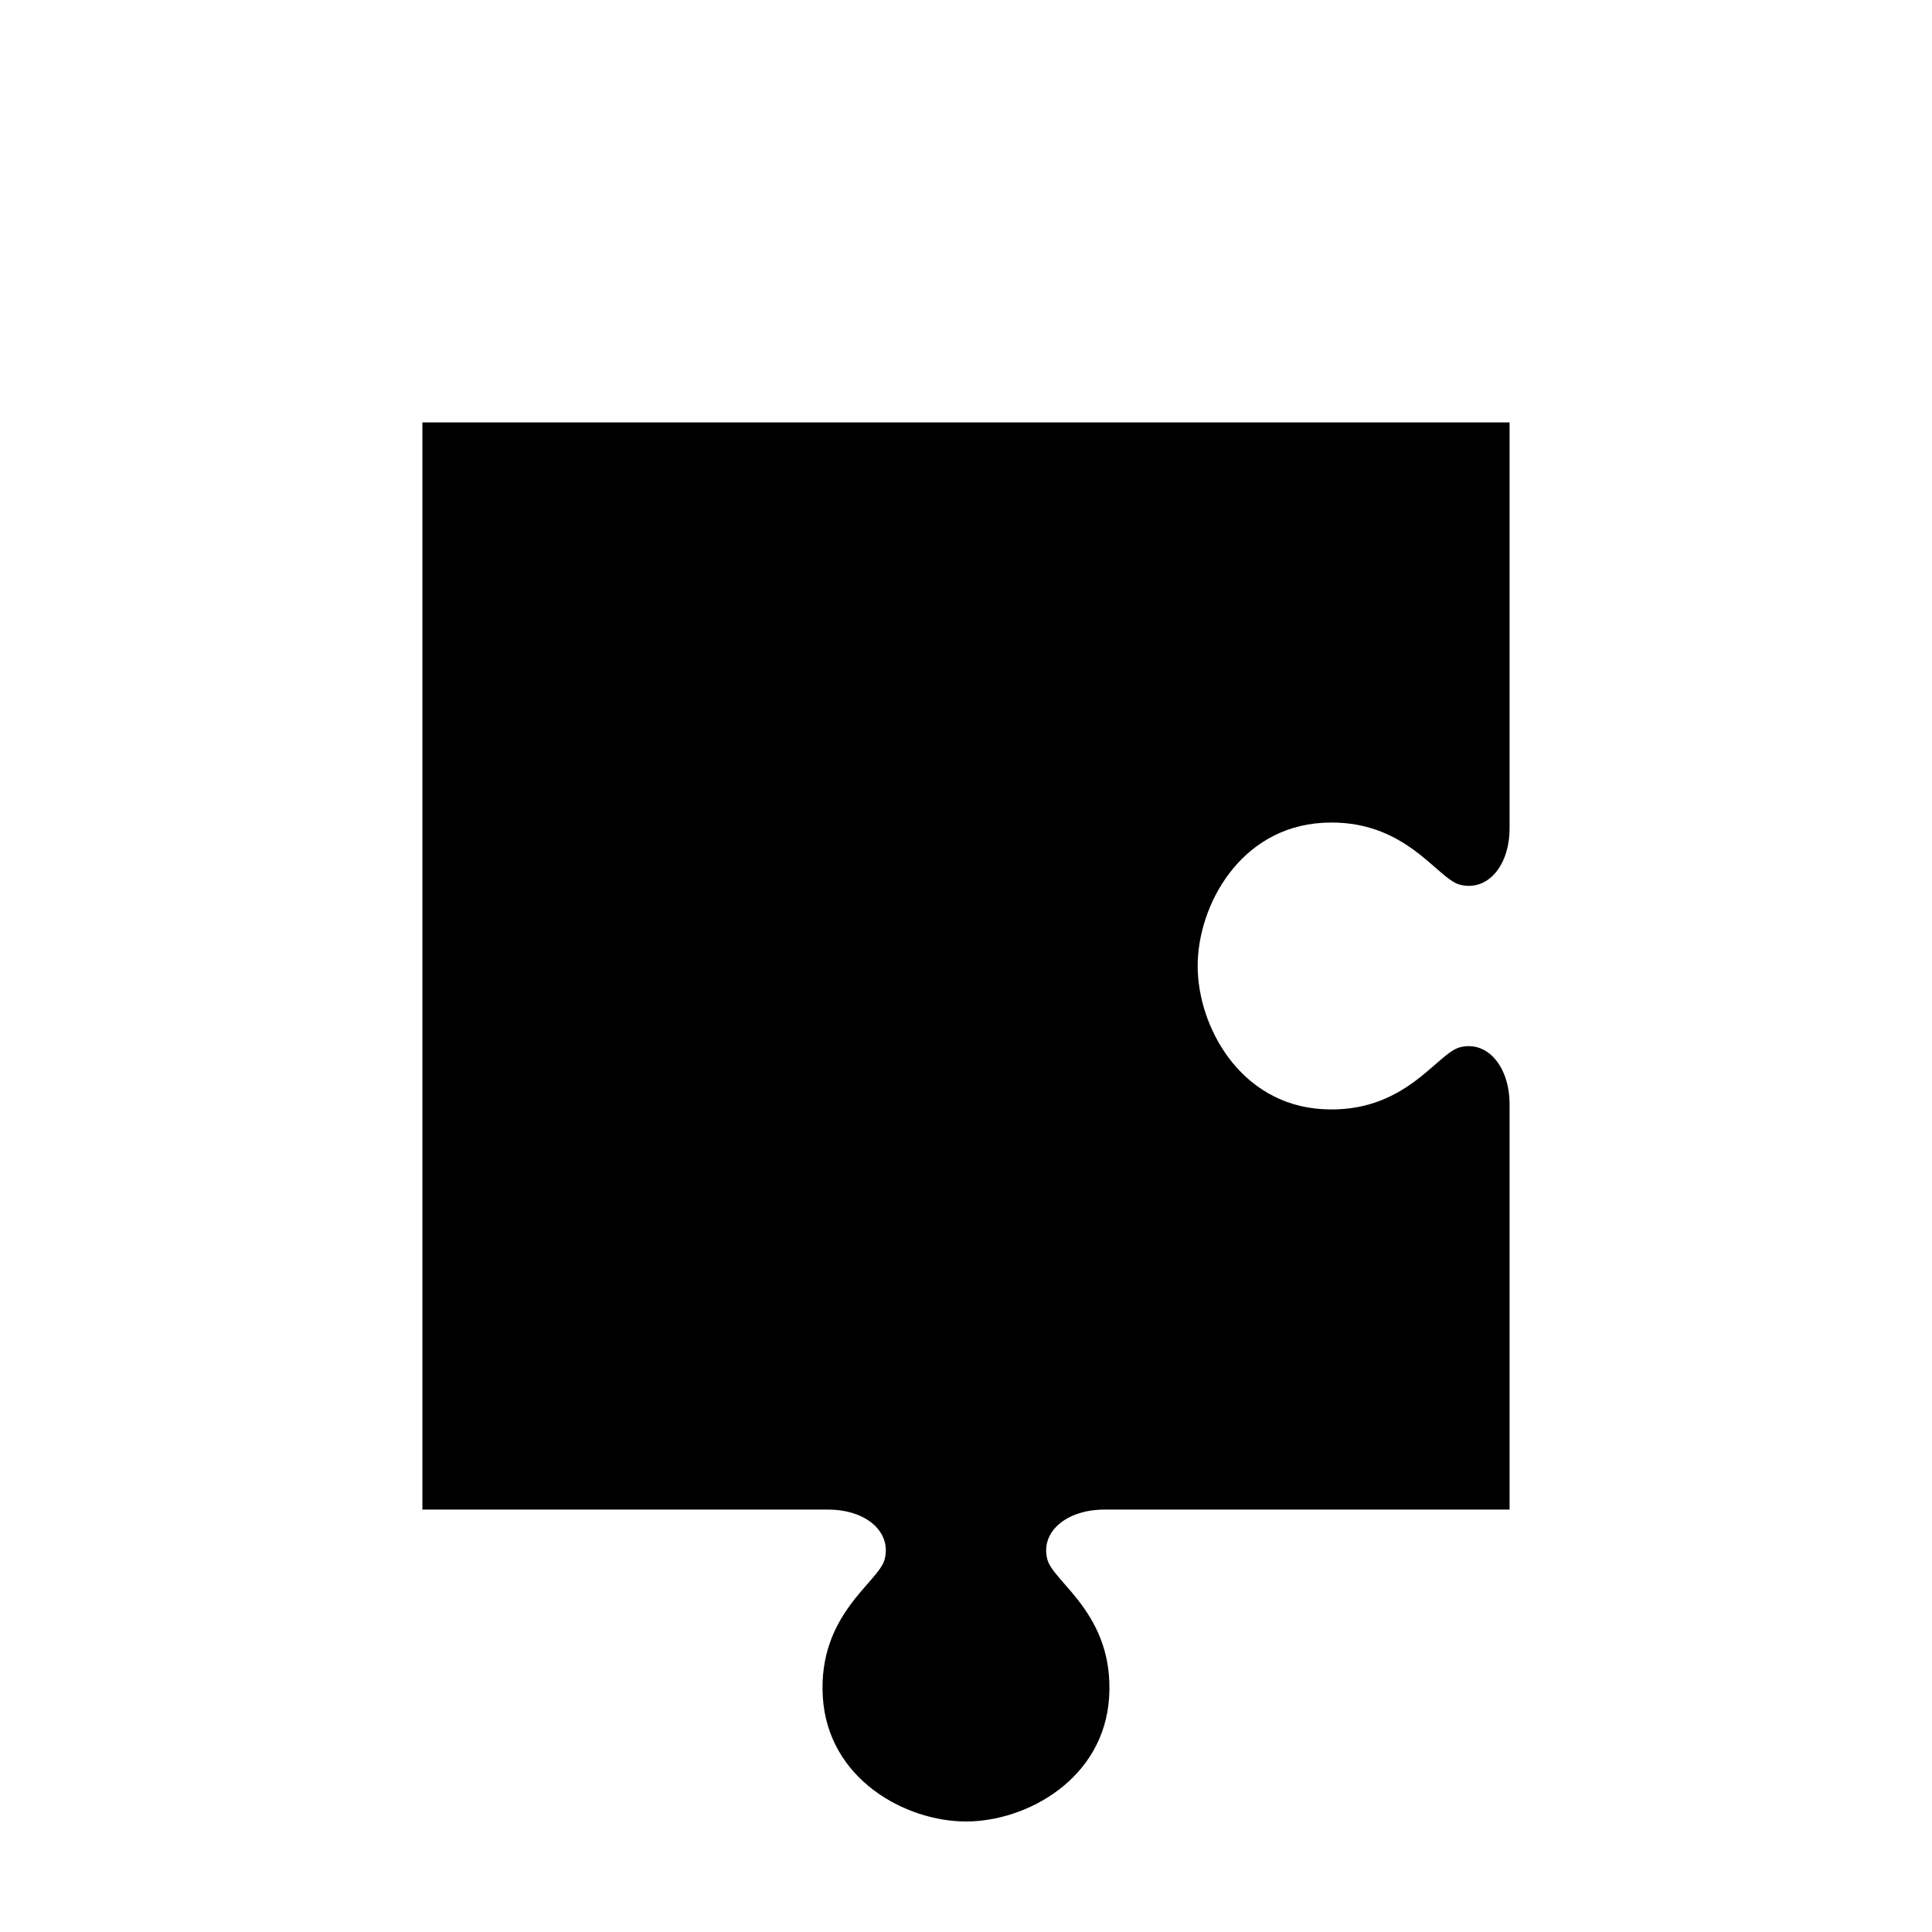
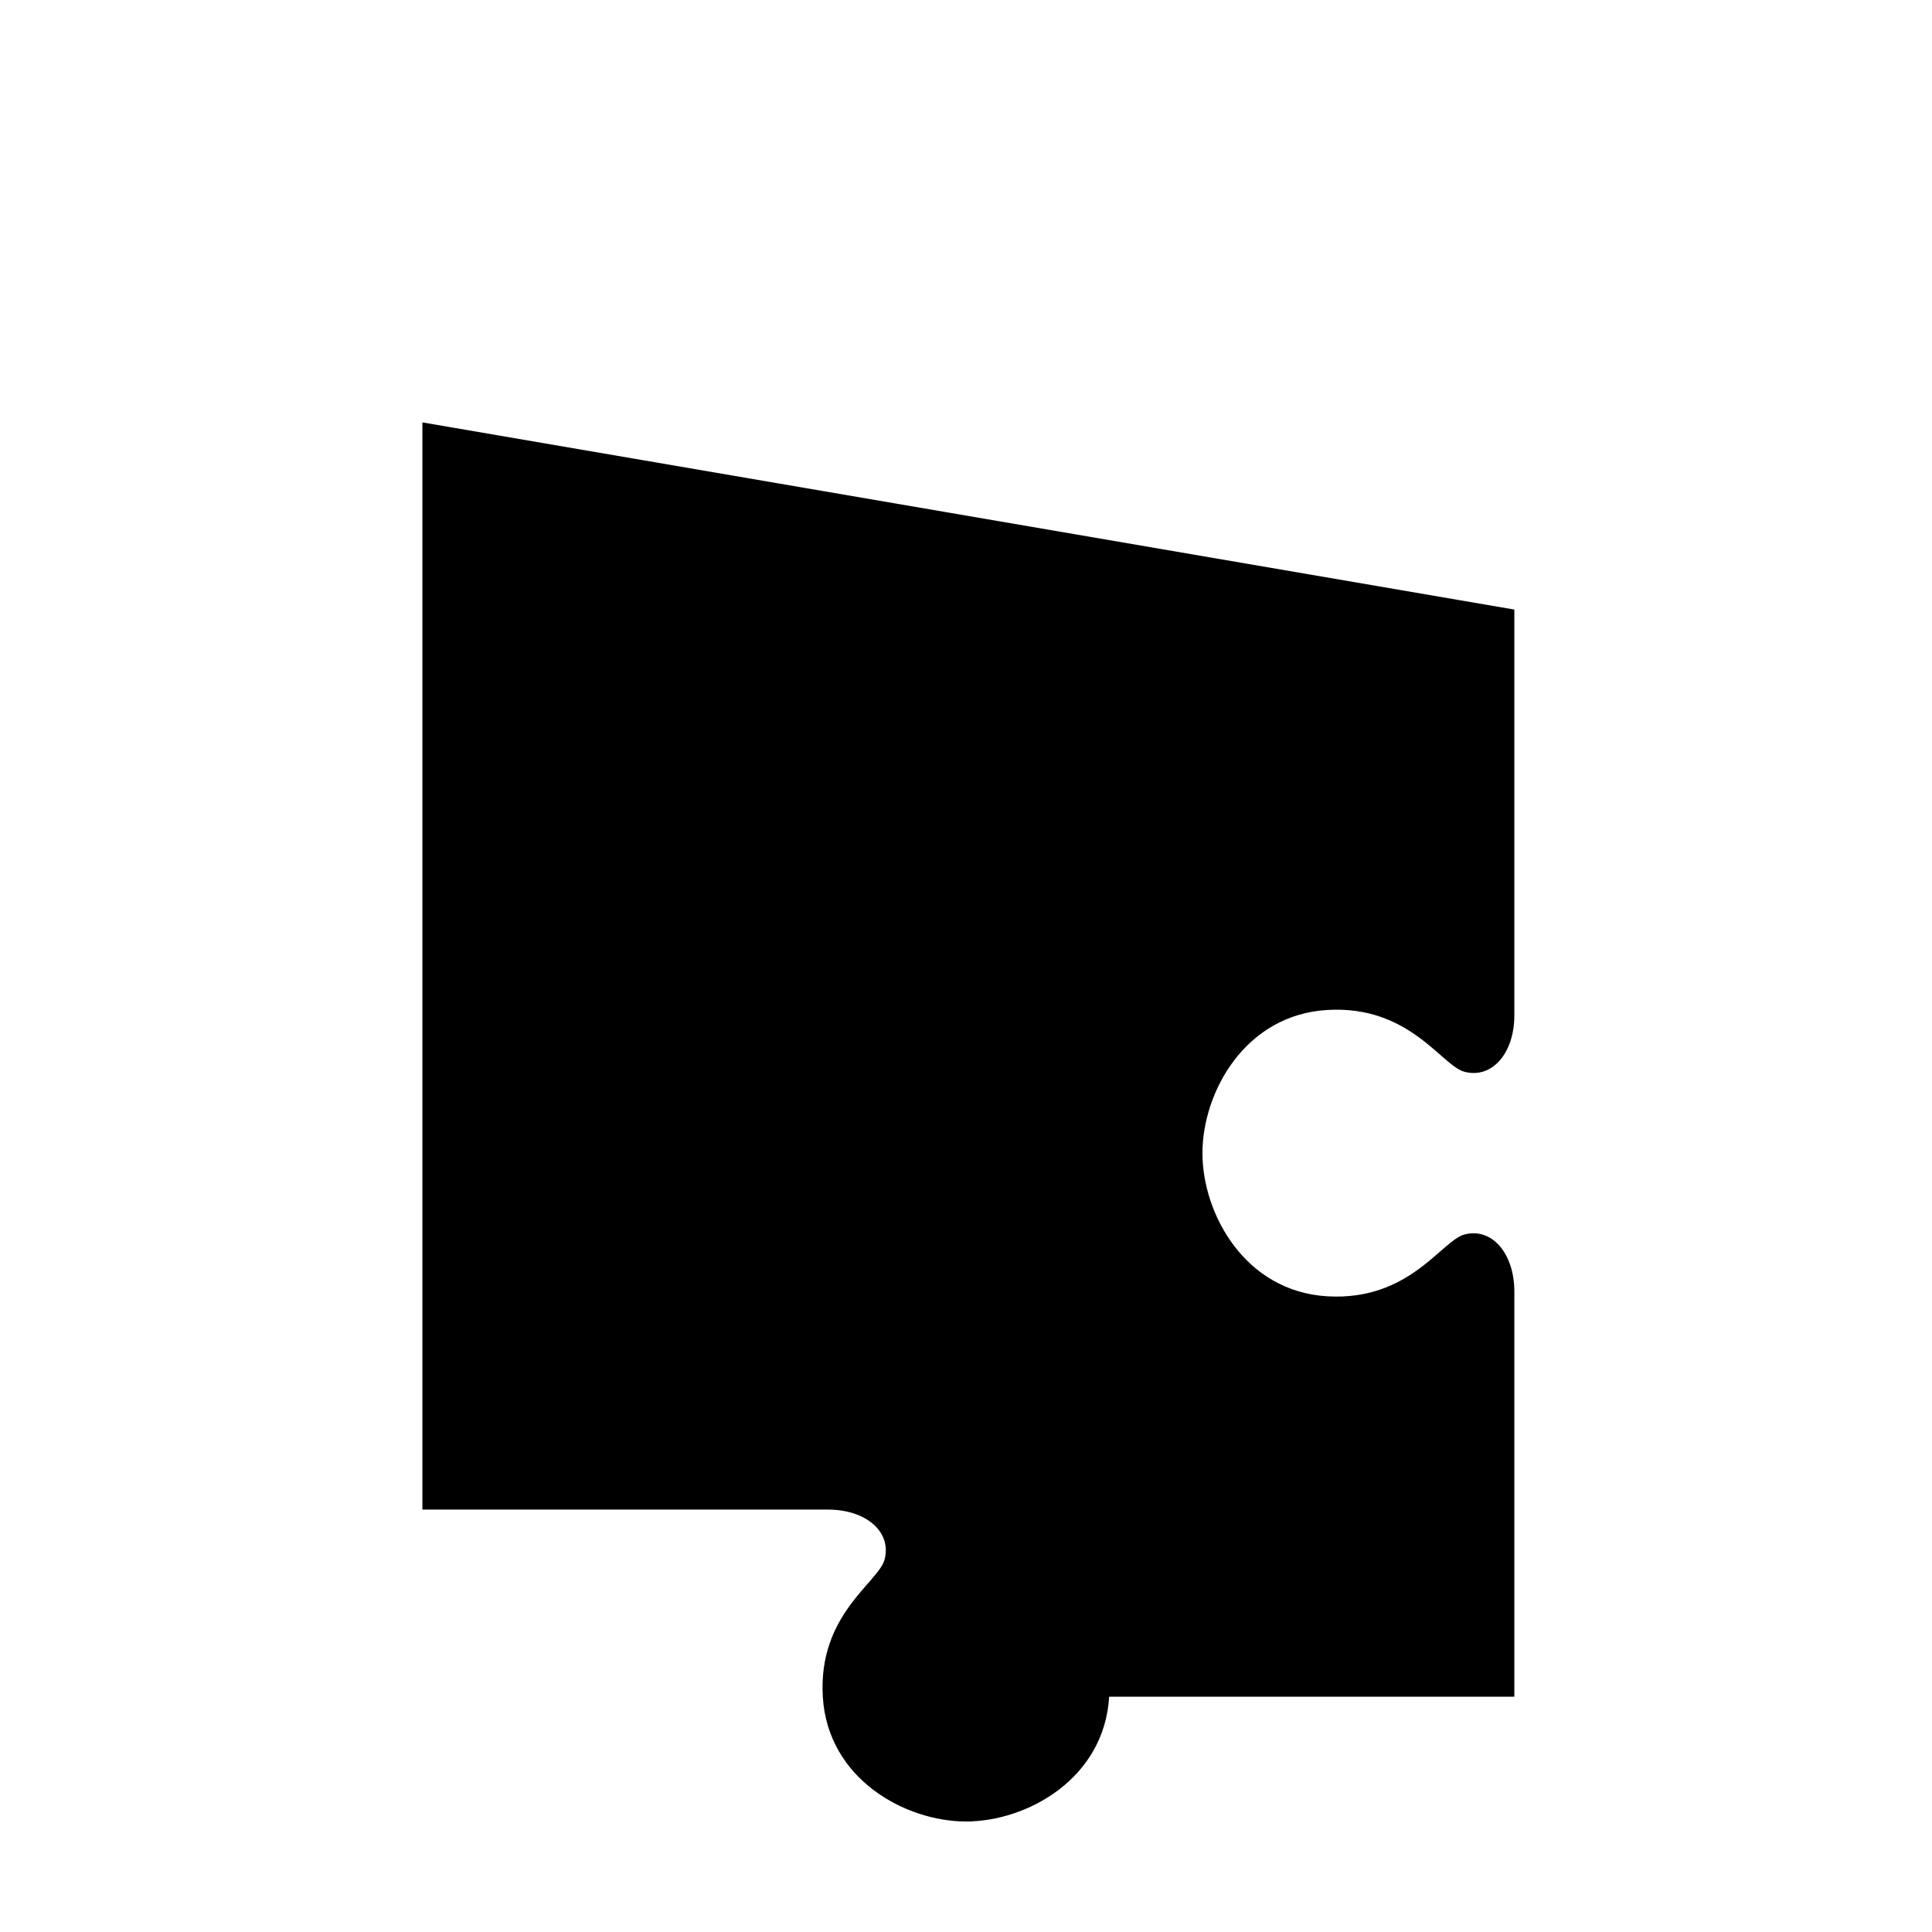
<svg xmlns="http://www.w3.org/2000/svg" fill="#000000" width="800px" height="800px" version="1.1" viewBox="144 144 512 512">
-   <path d="m255.94 255.94v288.12h107.53c10.035 0 16.891 5.906 14.957 13.227-1.609 6.094-17.672 14.535-16.375 36.367 1.301 21.832 21.887 33.059 37.945 33.059s36.645-11.23 37.941-33.062c1.297-21.832-14.762-30.277-16.375-36.367-1.934-7.32 5.078-13.227 15.113-13.227h107.38v-107.38c0-10.035-5.906-17.051-13.227-15.113-6.094 1.609-14.535 17.672-36.367 16.375-21.832-1.297-33.062-21.887-33.062-37.941 0-16.059 11.23-36.645 33.062-37.941 21.832-1.297 30.277 14.762 36.367 16.375 7.32 1.934 13.227-4.922 13.227-14.957v-107.53z" />
+   <path d="m255.94 255.94v288.12h107.53c10.035 0 16.891 5.906 14.957 13.227-1.609 6.094-17.672 14.535-16.375 36.367 1.301 21.832 21.887 33.059 37.945 33.059s36.645-11.23 37.941-33.062h107.38v-107.38c0-10.035-5.906-17.051-13.227-15.113-6.094 1.609-14.535 17.672-36.367 16.375-21.832-1.297-33.062-21.887-33.062-37.941 0-16.059 11.23-36.645 33.062-37.941 21.832-1.297 30.277 14.762 36.367 16.375 7.32 1.934 13.227-4.922 13.227-14.957v-107.53z" />
</svg>